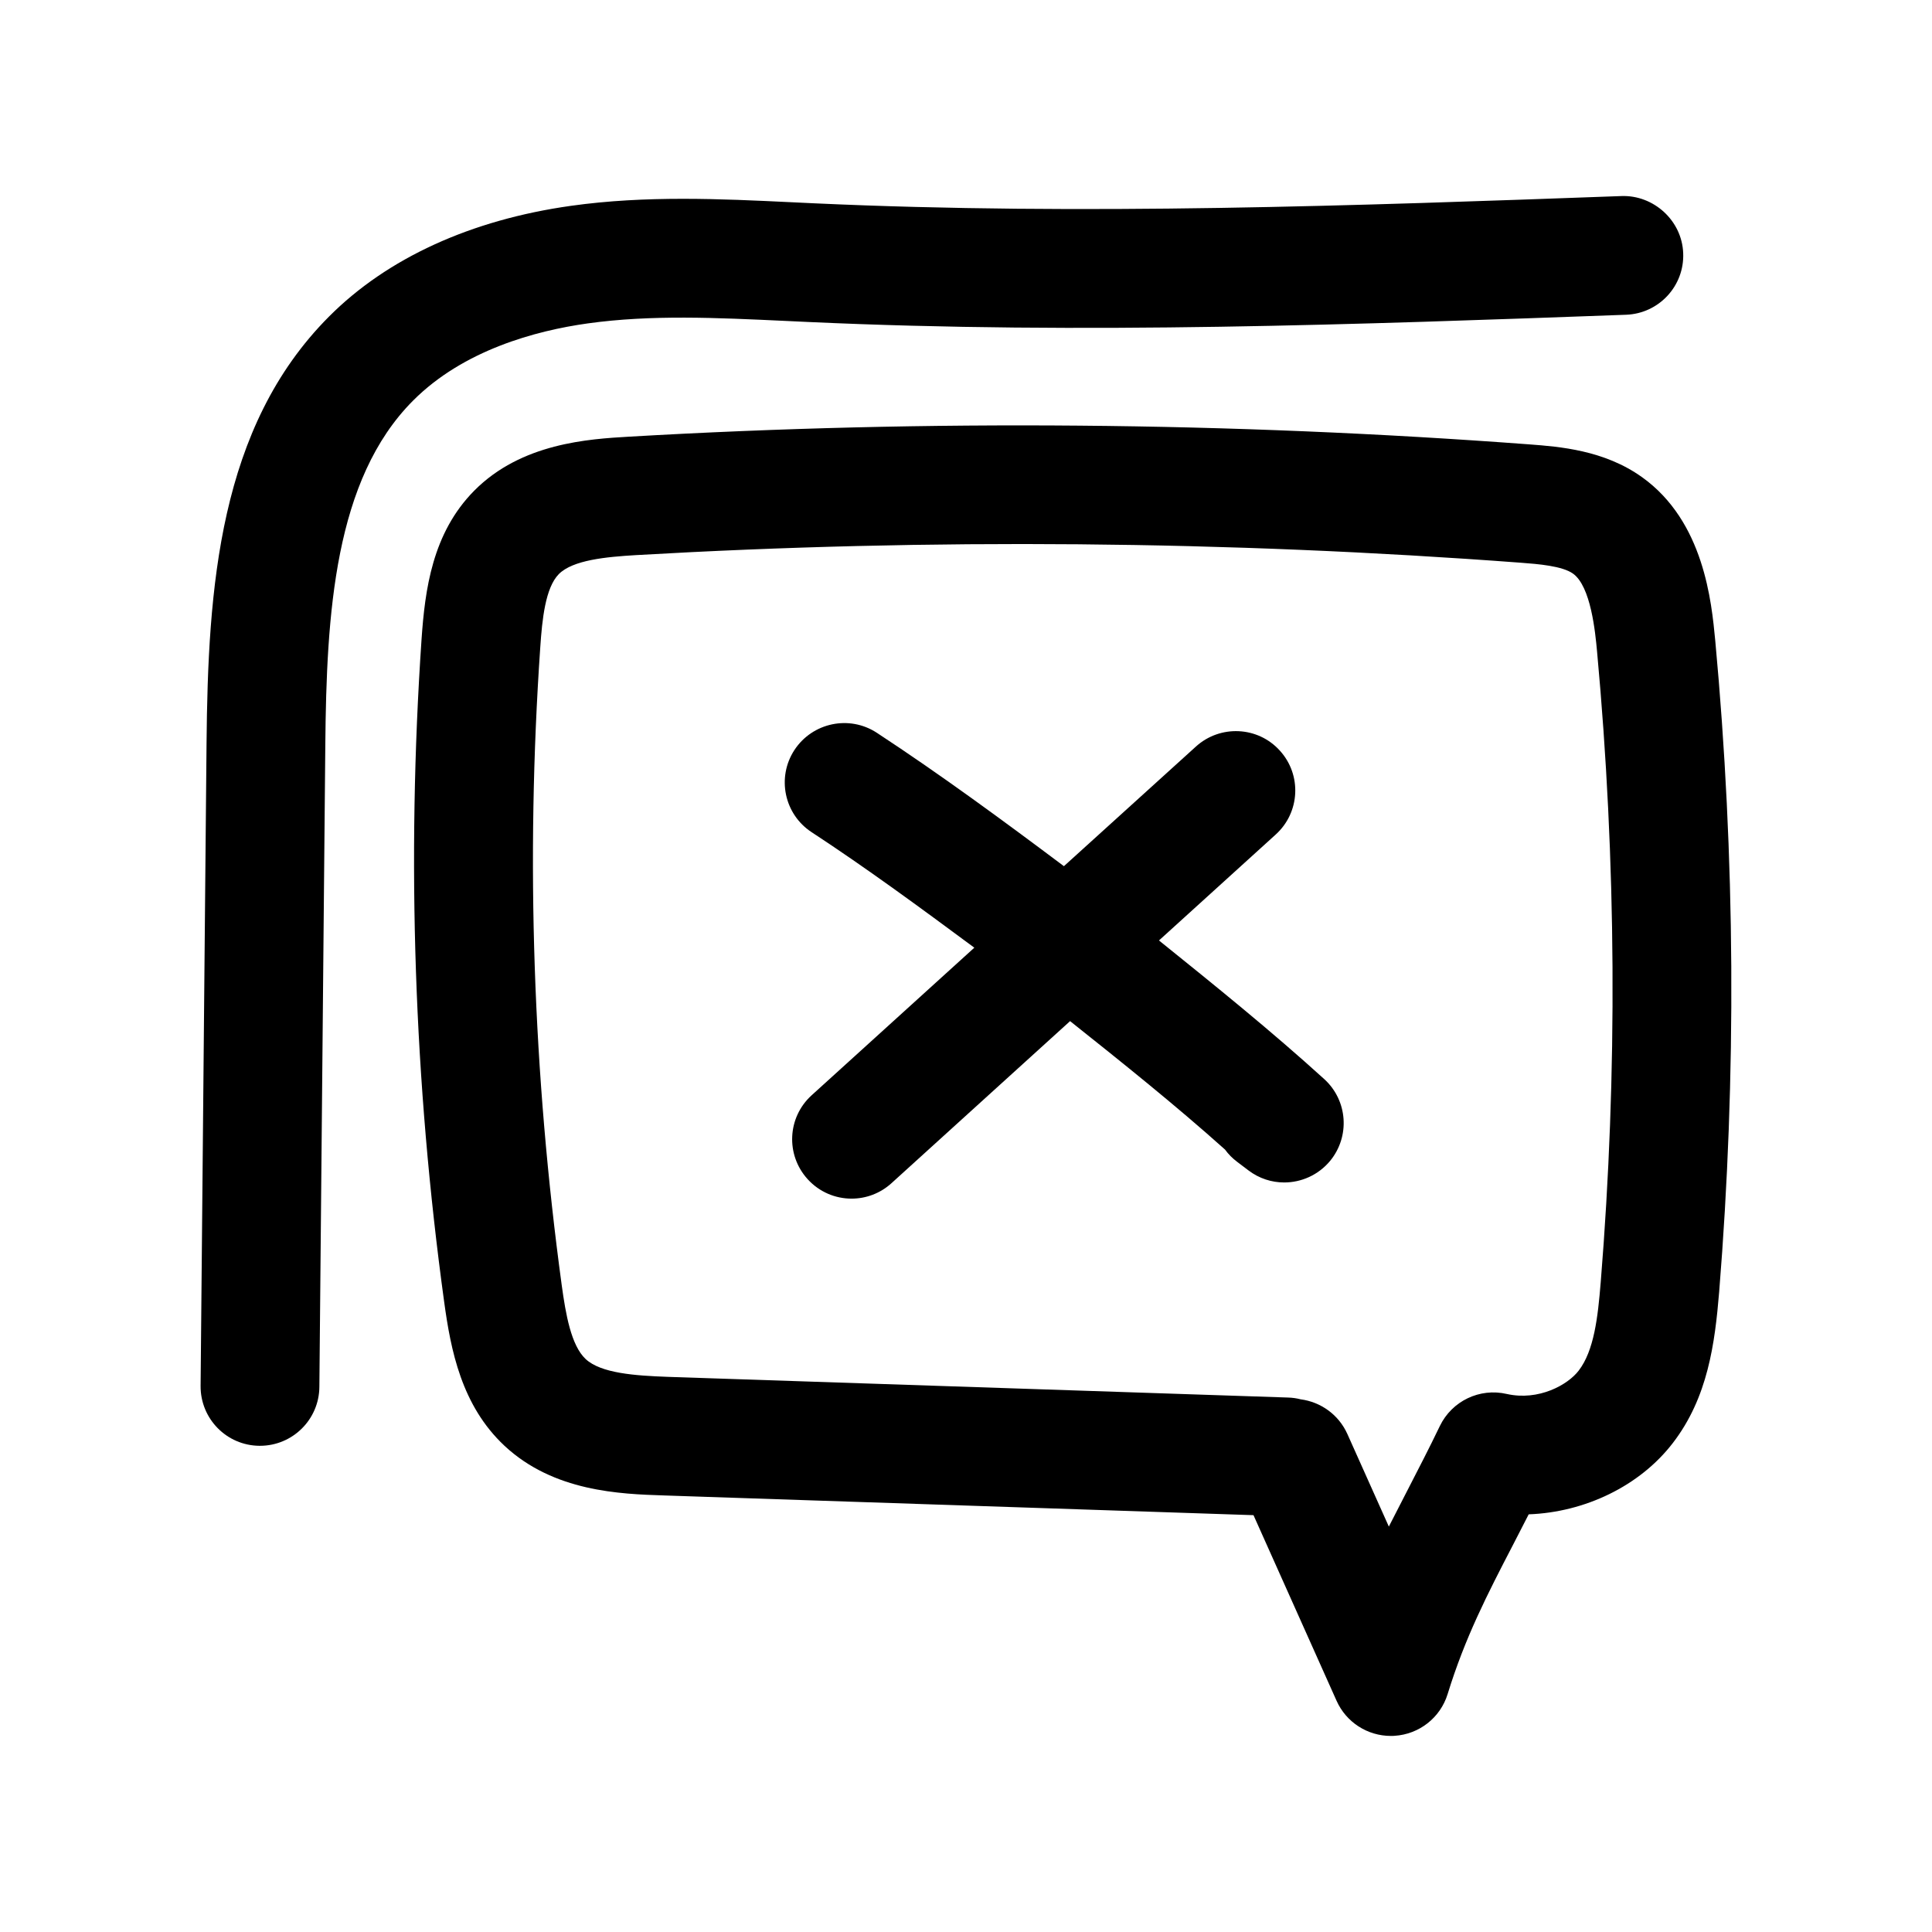
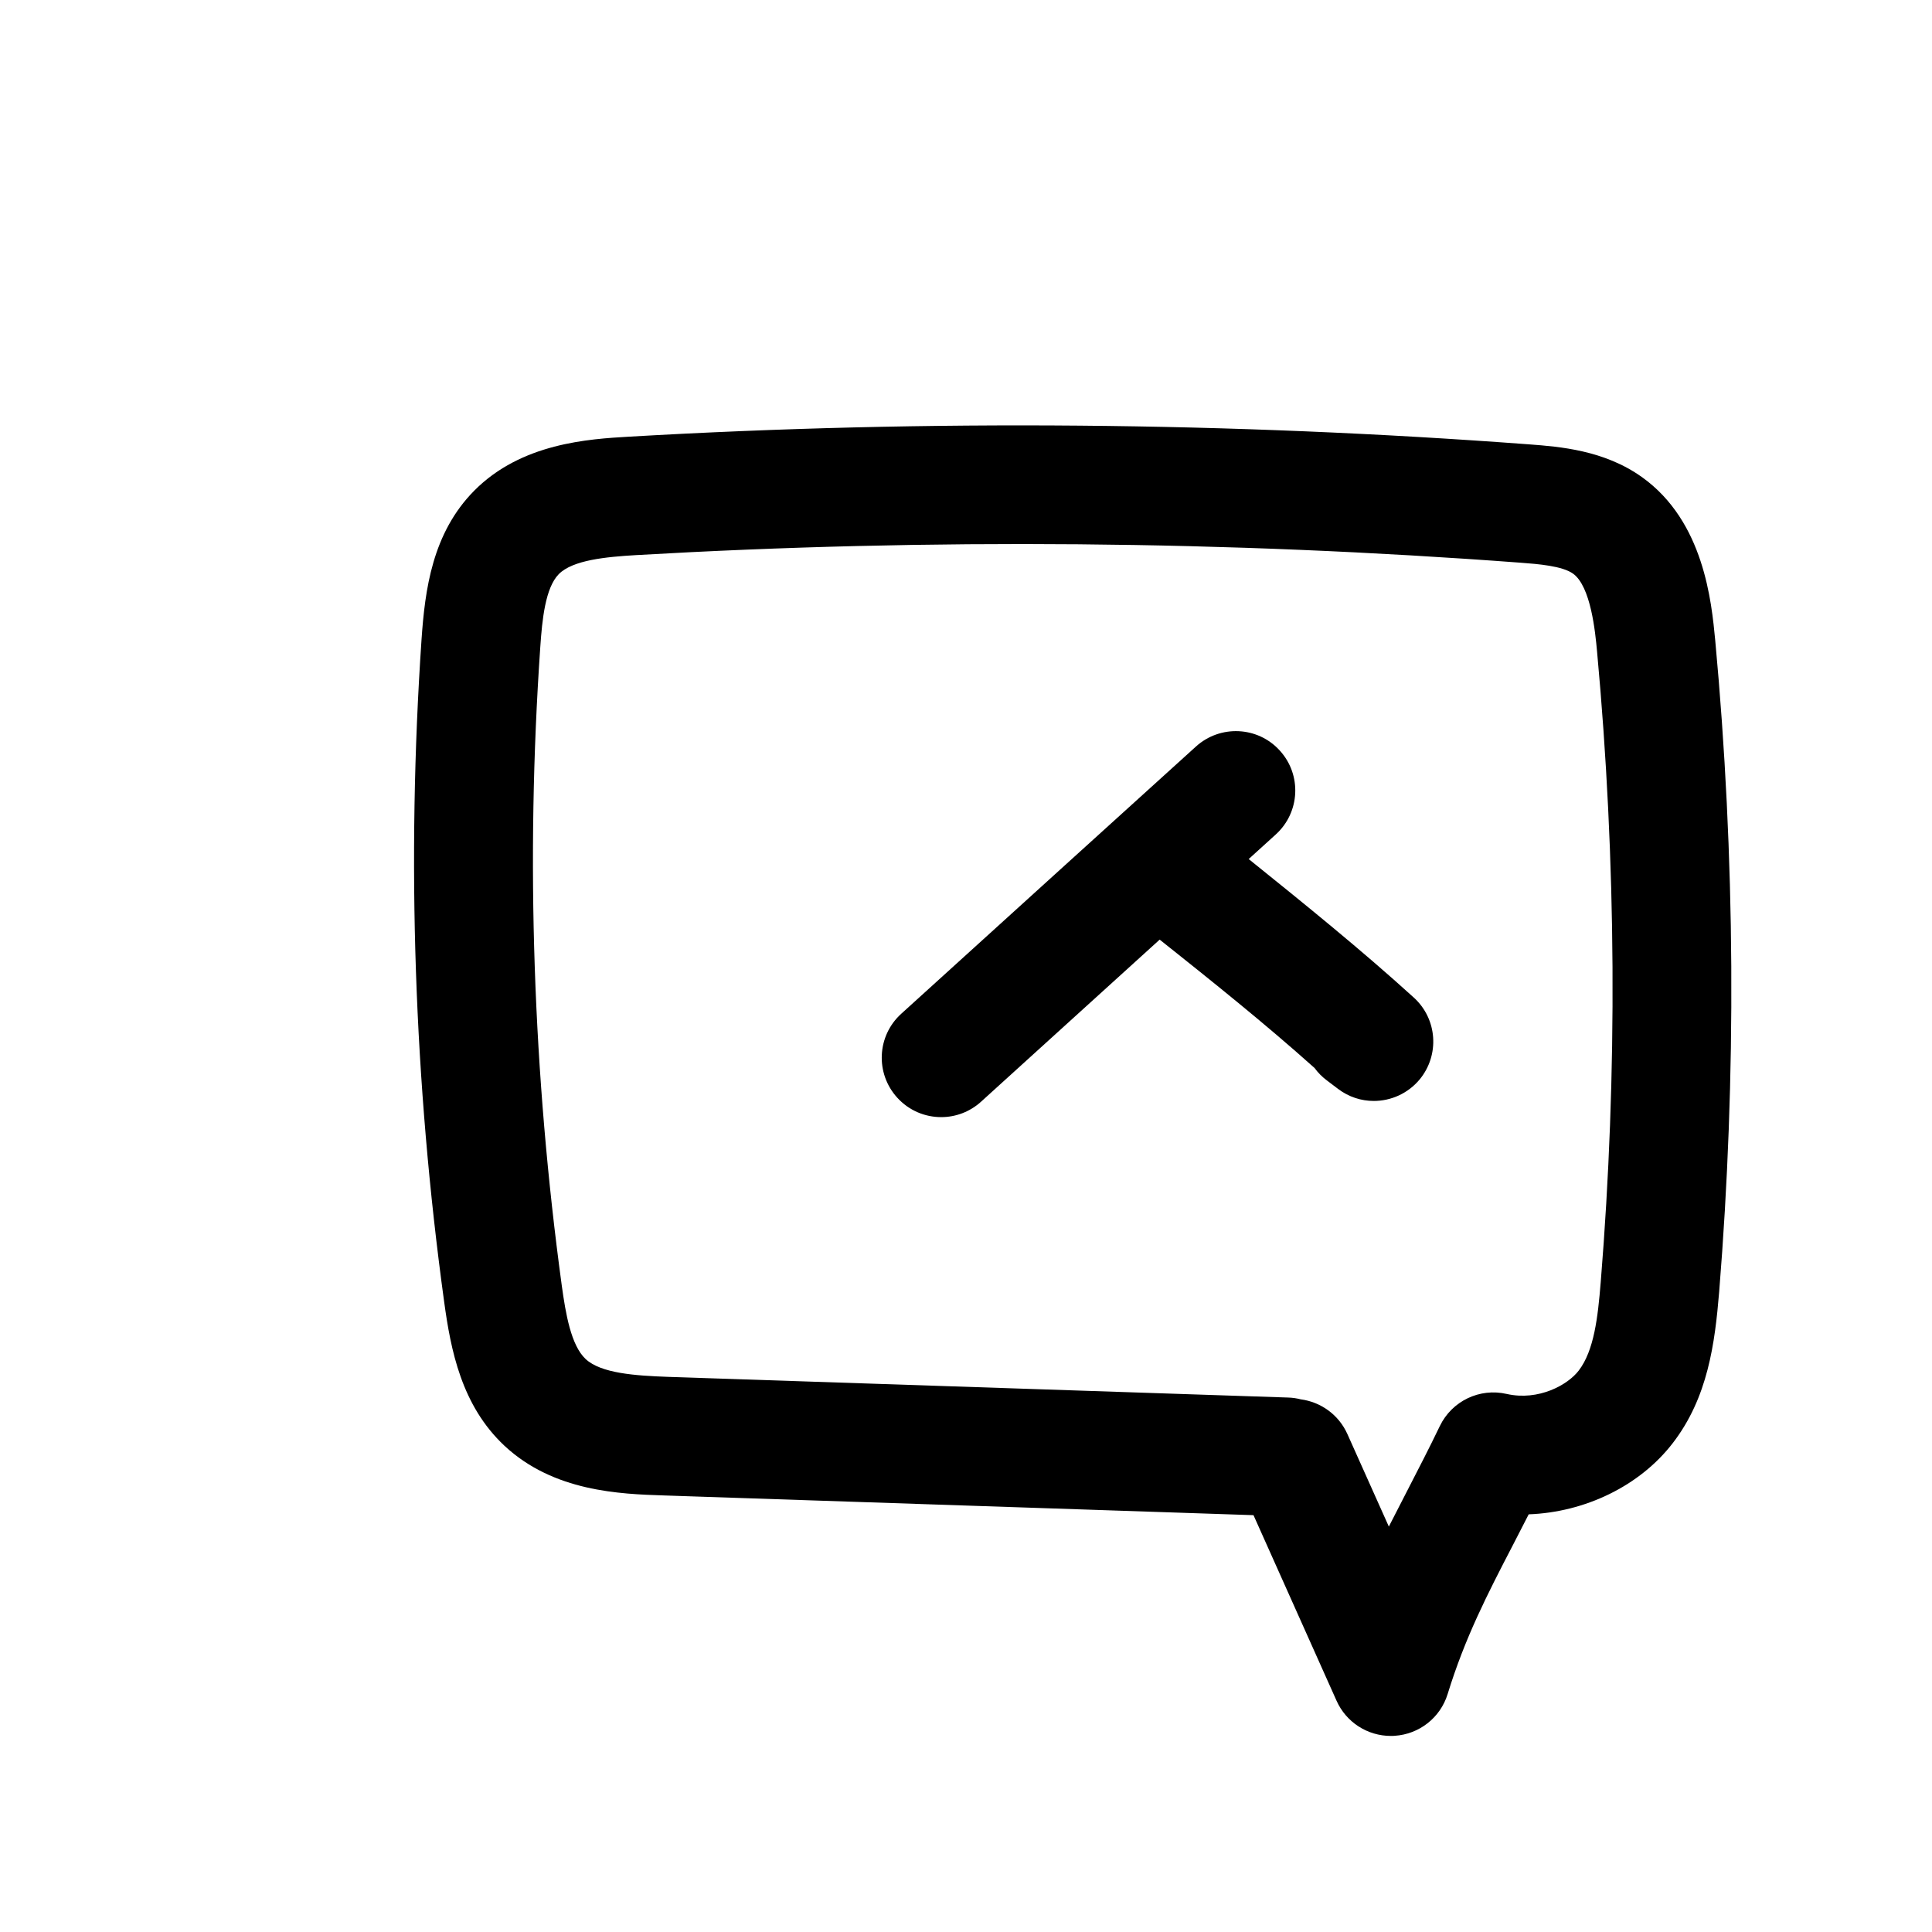
<svg xmlns="http://www.w3.org/2000/svg" fill="#000000" width="800px" height="800px" version="1.1" viewBox="144 144 512 512">
  <g>
    <path d="m579.16 270.46c-10.012-7.18-21.914-8.094-29.82-8.691-79.066-5.918-159.33-6.644-238.62-2.047-10.676 0.629-28.527 1.668-41.059 14.328-11.113 11.242-13.035 26.23-13.949 39.391-3.969 58.41-1.984 117.45 5.984 175.48 1.762 12.91 4.598 27.551 15.996 38.227 13.035 12.156 30.605 12.785 42.258 13.16l156.24 5.227 22.012 49.184c2.551 5.699 8.188 9.32 14.391 9.32 0.316 0 0.66 0 0.977-0.031 6.551-0.41 12.156-4.816 14.074-11.082 4.598-14.926 10.484-26.355 17.352-39.582 1.355-2.613 2.738-5.289 4.125-8.031 14.832-0.535 29.41-7.461 38.195-18.895 9.289-12.059 11.148-26.387 12.281-40.055 4.629-57.246 4.281-115.34-1.039-172.62-0.98-10.227-2.965-31.543-19.402-43.289zm-10.957 213.36c-0.754 9.32-1.762 18.105-5.824 23.395-2.867 3.777-10.613 8.094-19.051 6.203-7.211-1.668-14.547 1.859-17.758 8.5-2.898 6.047-5.793 11.586-8.535 16.941-1.699 3.273-3.336 6.488-4.977 9.699l-10.988-24.527c-2.332-5.195-7.117-8.5-12.375-9.195-1.102-0.285-2.203-0.441-3.371-0.473l-164.27-5.481c-8.816-0.316-17.789-0.945-21.852-4.723-3.871-3.621-5.289-11.965-6.328-19.492-7.617-55.922-9.57-112.82-5.699-169.09 0.504-7.496 1.355-15.809 4.914-19.43 3.715-3.746 12.531-4.566 20.5-5.039 77.871-4.504 156.71-3.809 234.4 2.016 4.629 0.348 11.02 0.852 13.887 2.898 4.723 3.402 5.887 15.461 6.359 20.594 5.129 55.516 5.477 111.75 0.973 167.2z" />
-     <path d="m212.77 527.15h0.125c8.629 0 15.68-6.957 15.742-15.617l1.574-170.19c0.316-34.699 2.394-70.281 23.27-91.191 13.352-13.383 32.496-18.516 46.223-20.438 16.941-2.363 34.258-1.512 52.586-0.66l6.019 0.281c72.645 3.336 145.82 0.66 216.61-1.922 8.691-0.316 15.492-7.621 15.145-16.312-0.316-8.691-7.871-15.43-16.312-15.145-70.156 2.551-142.77 5.195-214.02 1.922l-5.918-0.281c-18.988-0.914-38.637-1.828-58.473 0.945-26.512 3.715-48.711 13.852-64.141 29.344-29.254 29.316-32.086 71.984-32.465 113.17l-1.574 170.23c-0.062 8.688 6.894 15.805 15.617 15.867z" />
-     <path d="m451.14 393.23 30.953-28.086c6.453-5.856 6.926-15.809 1.07-22.23-5.824-6.453-15.809-6.894-22.23-1.07l-34.984 31.703c-16.25-12.184-32.652-24.246-49.594-35.359-7.273-4.754-17.035-2.707-21.82 4.566-4.758 7.273-2.711 17.035 4.562 21.789 14.707 9.637 28.906 20.09 43.109 30.605l-43.109 39.109c-6.453 5.856-6.926 15.777-1.07 22.23 3.117 3.434 7.367 5.164 11.652 5.164 3.777 0 7.559-1.355 10.578-4.094l47.328-42.949c13.918 11.082 27.836 22.199 41.059 34.039 0.883 1.227 1.984 2.332 3.242 3.273l2.992 2.266c2.832 2.141 6.141 3.18 9.445 3.18 4.535 0 9.035-1.953 12.156-5.699 5.352-6.488 4.691-16.027-1.543-21.695-14.074-12.781-28.938-24.777-43.797-36.742z" />
+     <path d="m451.14 393.23 30.953-28.086c6.453-5.856 6.926-15.809 1.07-22.23-5.824-6.453-15.809-6.894-22.23-1.07l-34.984 31.703l-43.109 39.109c-6.453 5.856-6.926 15.777-1.07 22.23 3.117 3.434 7.367 5.164 11.652 5.164 3.777 0 7.559-1.355 10.578-4.094l47.328-42.949c13.918 11.082 27.836 22.199 41.059 34.039 0.883 1.227 1.984 2.332 3.242 3.273l2.992 2.266c2.832 2.141 6.141 3.18 9.445 3.18 4.535 0 9.035-1.953 12.156-5.699 5.352-6.488 4.691-16.027-1.543-21.695-14.074-12.781-28.938-24.777-43.797-36.742z" />
  </g>
</svg>